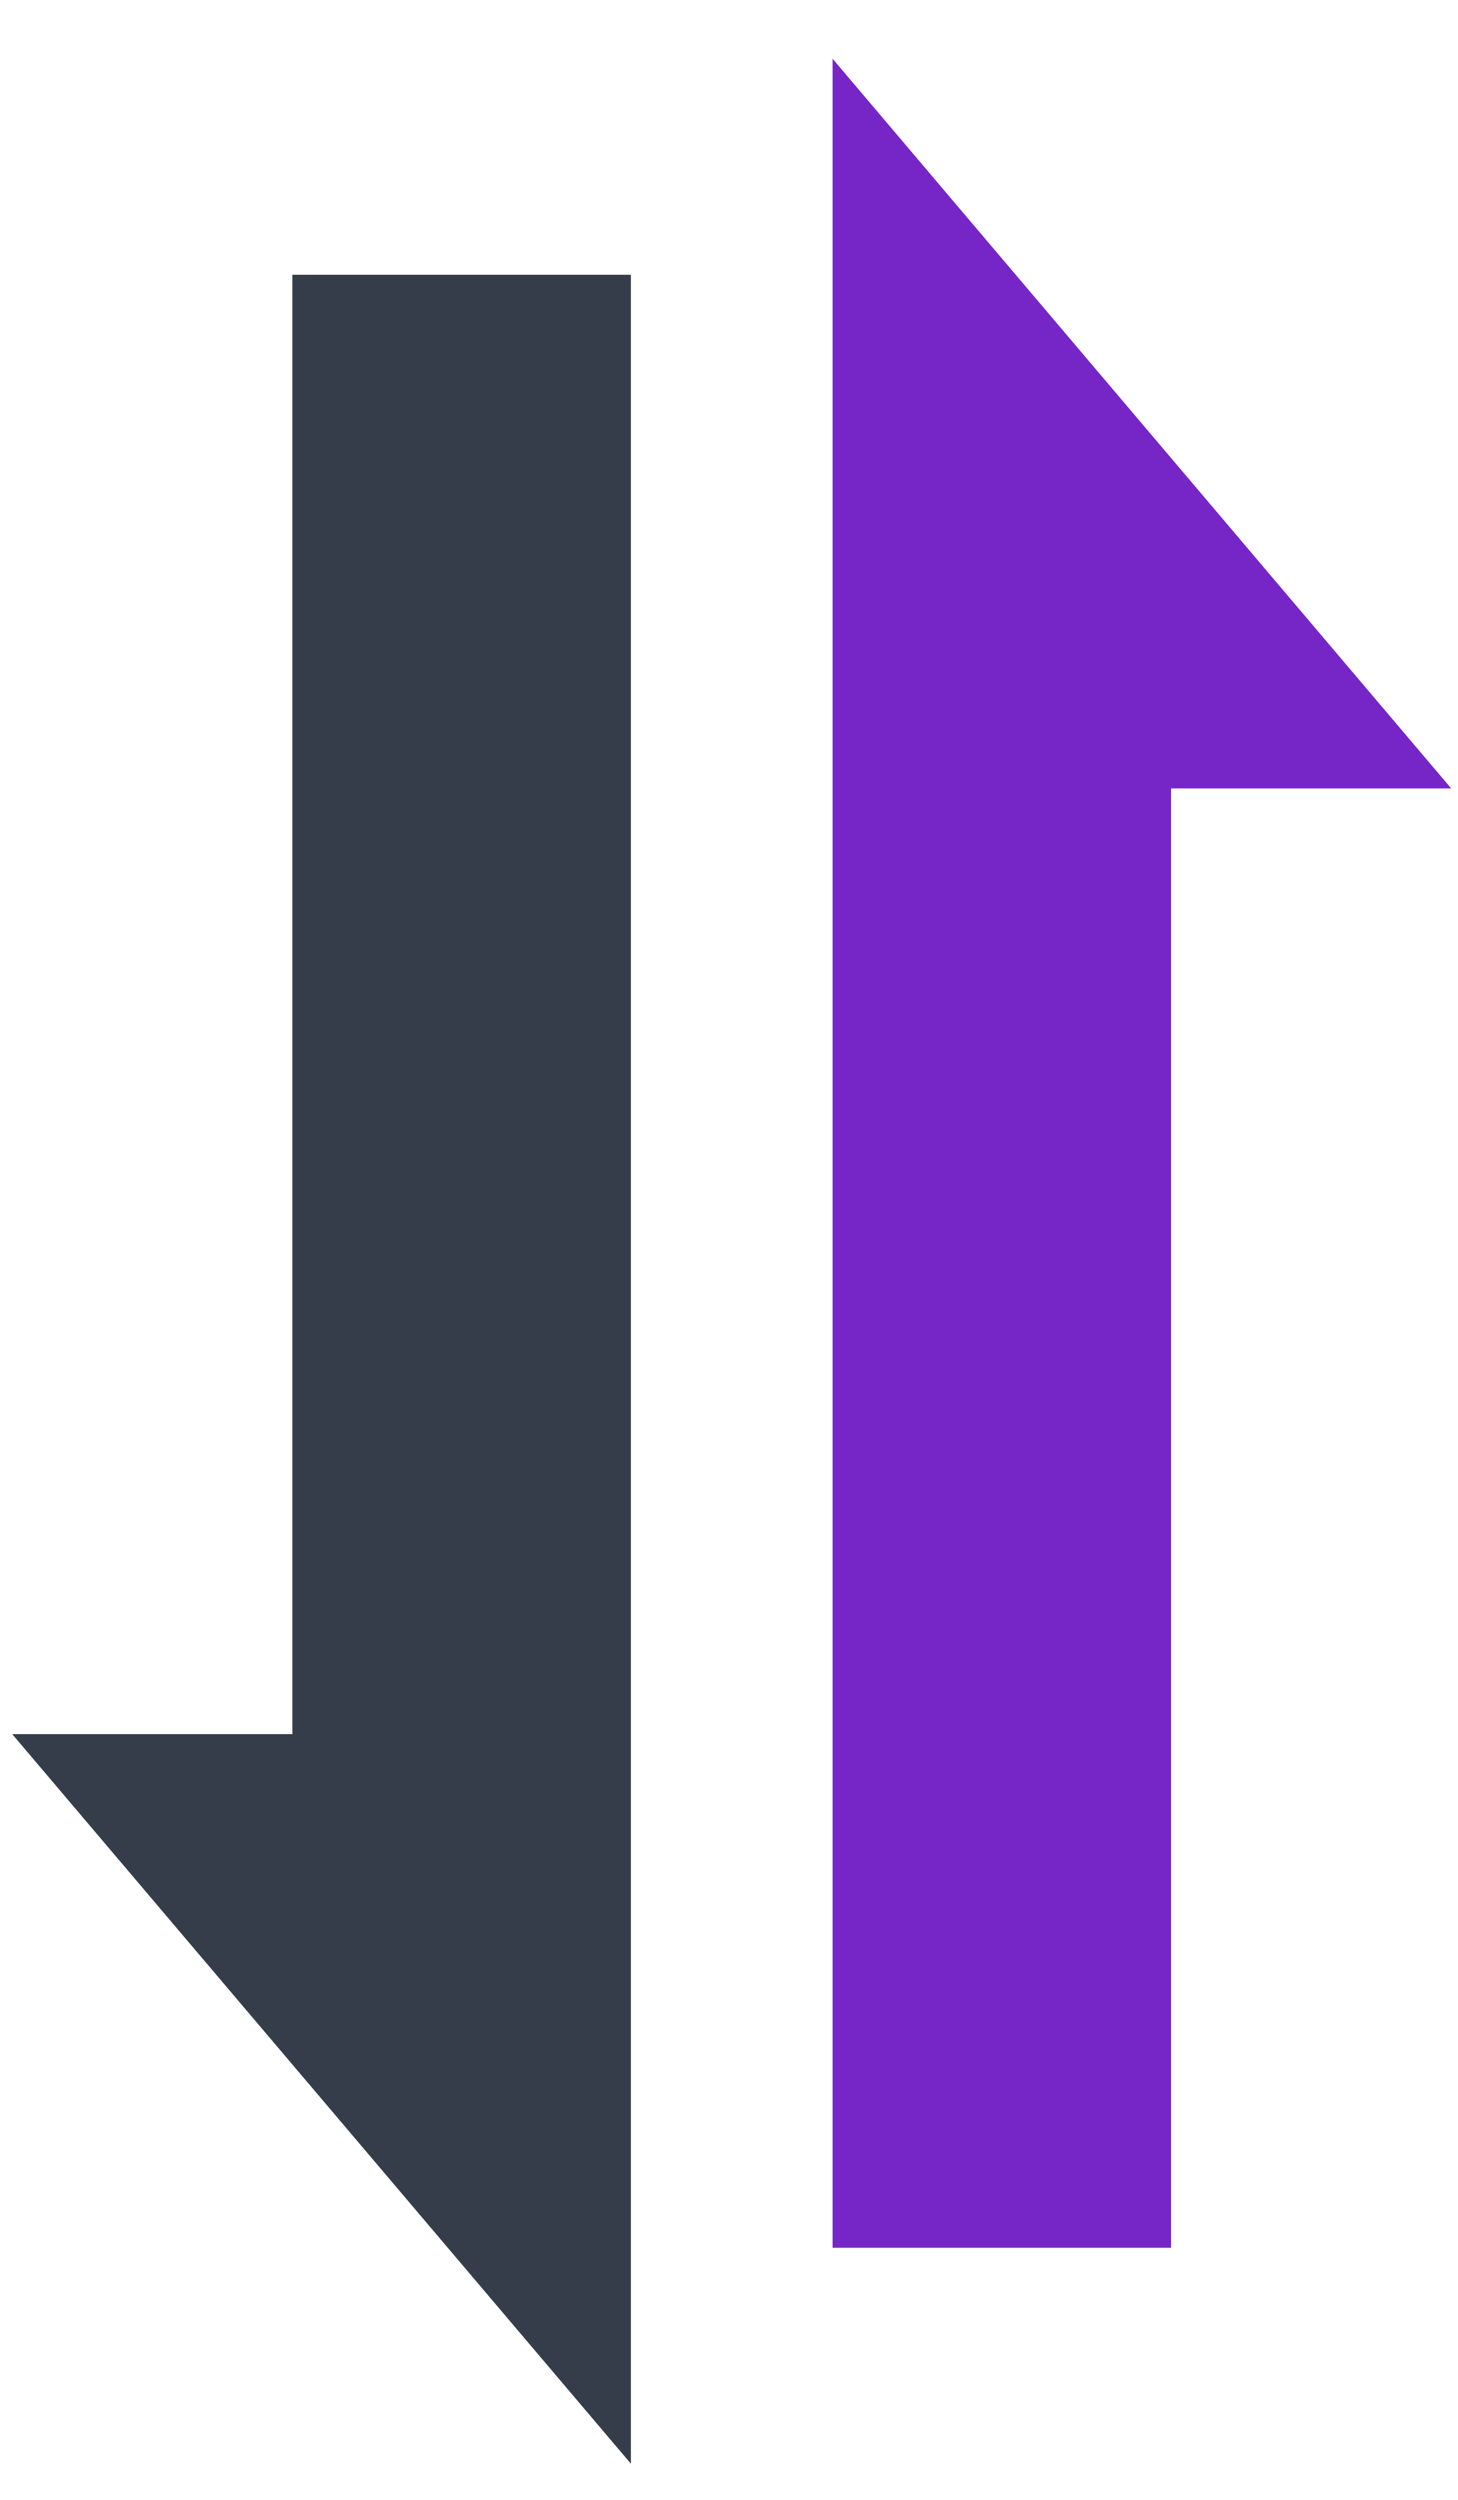
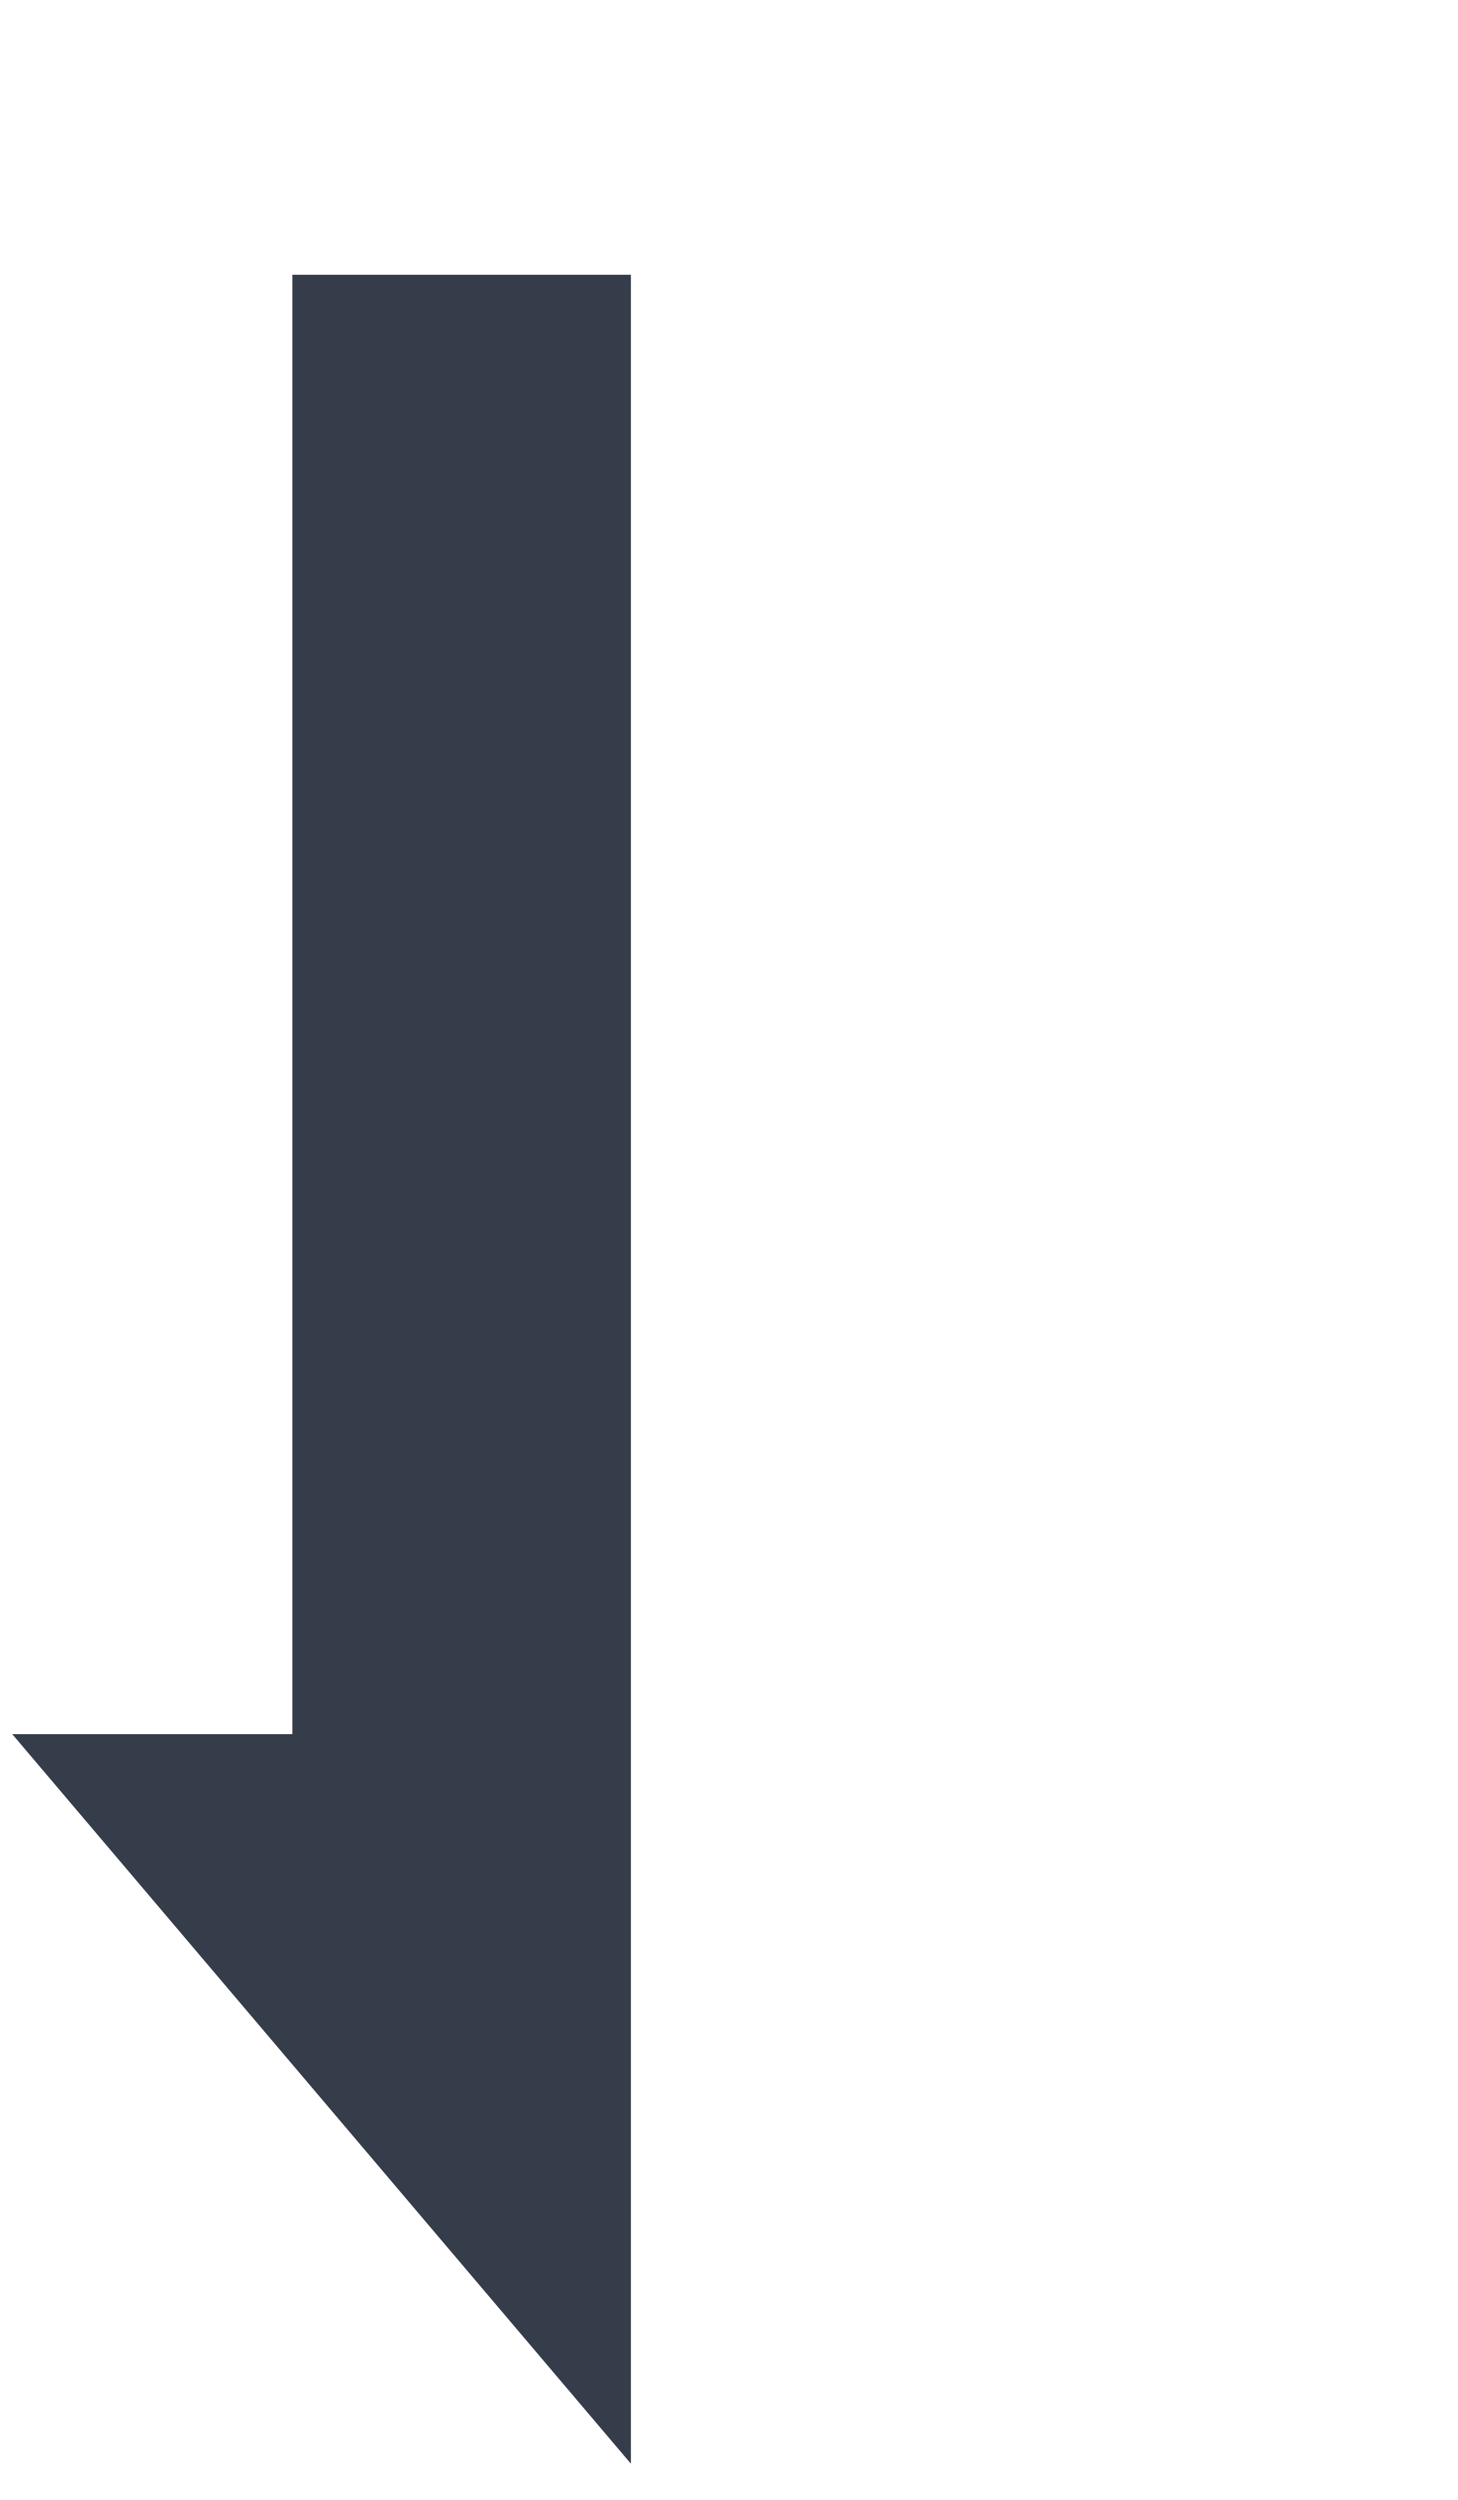
<svg xmlns="http://www.w3.org/2000/svg" width="21" height="36" viewBox="0 0 21 36" fill="none">
  <path d="M9.087 3.957H4.211V24.973H0.176L9.087 35.48V3.957Z" fill="#363D4A" />
-   <path d="M11.992 32.37L16.867 32.37L16.867 11.354L20.902 11.354L11.992 0.846L11.992 32.37Z" fill="#7625C6" />
</svg>